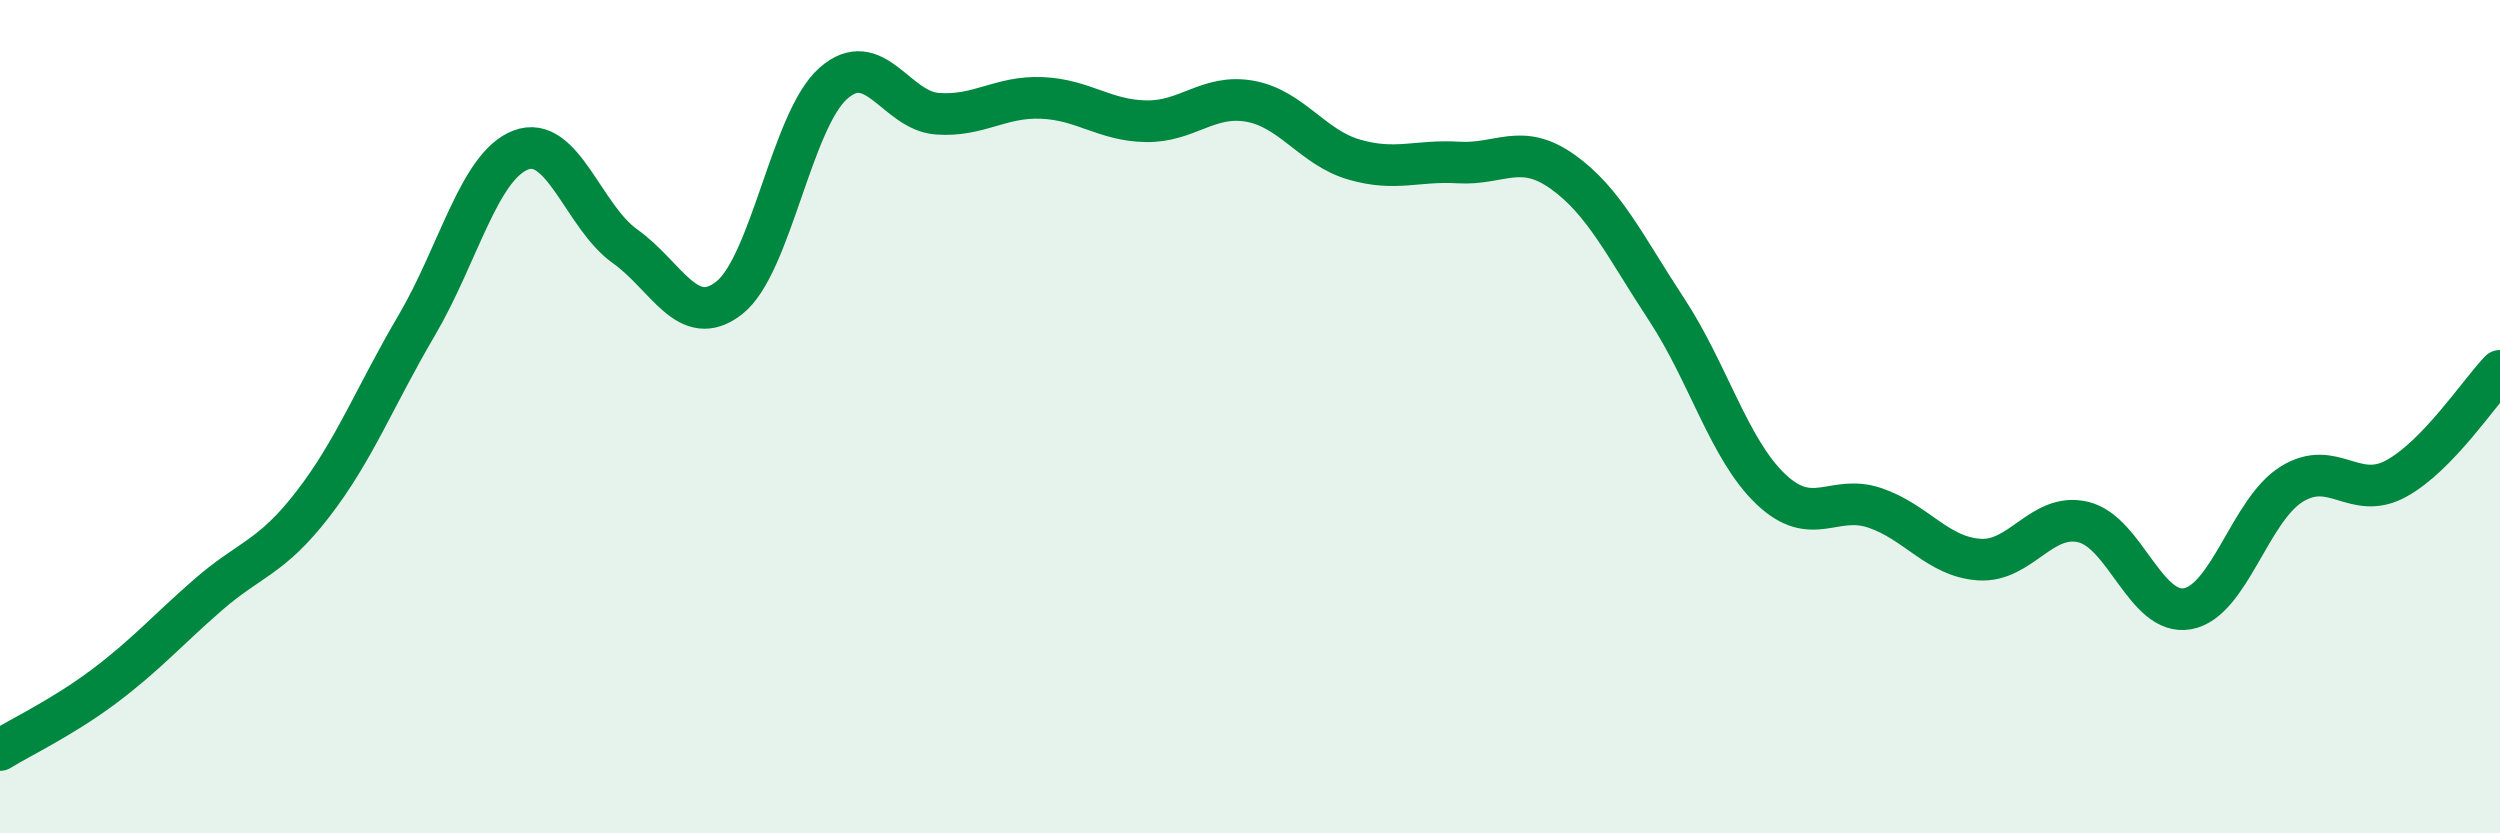
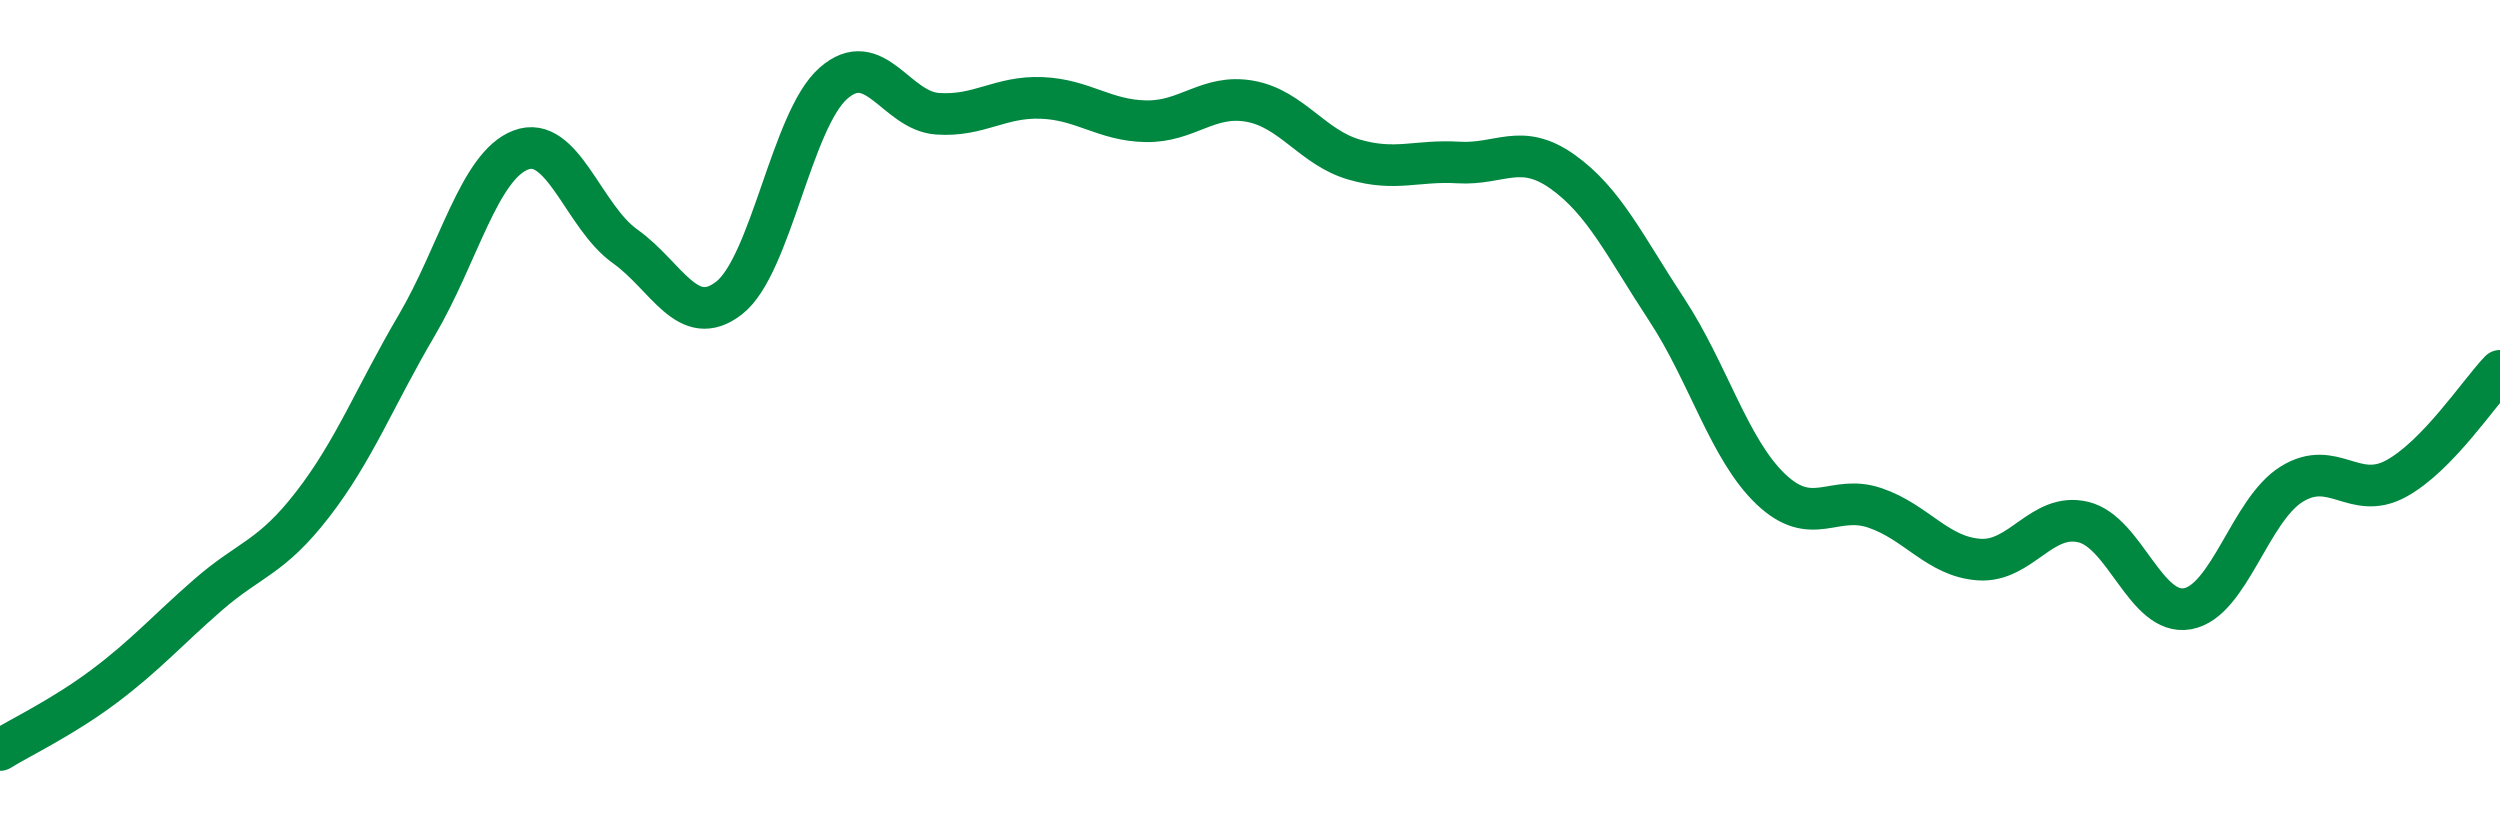
<svg xmlns="http://www.w3.org/2000/svg" width="60" height="20" viewBox="0 0 60 20">
-   <path d="M 0,18 C 0.5,17.69 1.5,17.22 2.5,16.47 C 3.5,15.72 4,15.14 5,14.27 C 6,13.4 6.5,13.4 7.5,12.11 C 8.5,10.82 9,9.51 10,7.81 C 11,6.11 11.5,3.98 12.5,3.6 C 13.5,3.22 14,5.2 15,5.91 C 16,6.62 16.5,7.93 17.5,7.15 C 18.5,6.37 19,2.88 20,2 C 21,1.12 21.5,2.66 22.5,2.73 C 23.5,2.8 24,2.31 25,2.35 C 26,2.39 26.5,2.89 27.5,2.91 C 28.5,2.93 29,2.25 30,2.43 C 31,2.61 31.5,3.54 32.5,3.83 C 33.5,4.12 34,3.84 35,3.9 C 36,3.96 36.5,3.41 37.5,4.12 C 38.5,4.83 39,5.91 40,7.43 C 41,8.95 41.5,10.79 42.5,11.74 C 43.5,12.69 44,11.85 45,12.19 C 46,12.53 46.5,13.36 47.5,13.43 C 48.5,13.5 49,12.29 50,12.53 C 51,12.77 51.5,14.79 52.5,14.61 C 53.5,14.43 54,12.24 55,11.62 C 56,11 56.5,12.03 57.5,11.49 C 58.5,10.95 59.5,9.42 60,8.9L60 20L0 20Z" fill="#008740" opacity="0.1" stroke-linecap="round" stroke-linejoin="round" />
  <path d="M 0,18 C 0.5,17.69 1.5,17.22 2.5,16.47 C 3.5,15.72 4,15.14 5,14.27 C 6,13.4 6.5,13.4 7.5,12.11 C 8.5,10.82 9,9.51 10,7.81 C 11,6.11 11.5,3.98 12.5,3.6 C 13.5,3.22 14,5.2 15,5.91 C 16,6.62 16.5,7.93 17.5,7.15 C 18.5,6.37 19,2.88 20,2 C 21,1.12 21.5,2.66 22.5,2.73 C 23.5,2.8 24,2.31 25,2.35 C 26,2.39 26.5,2.89 27.5,2.91 C 28.5,2.93 29,2.25 30,2.43 C 31,2.61 31.5,3.54 32.5,3.83 C 33.5,4.12 34,3.84 35,3.9 C 36,3.96 36.5,3.41 37.5,4.12 C 38.5,4.83 39,5.91 40,7.43 C 41,8.95 41.5,10.79 42.5,11.74 C 43.5,12.69 44,11.85 45,12.19 C 46,12.53 46.5,13.36 47.5,13.43 C 48.5,13.5 49,12.29 50,12.53 C 51,12.77 51.5,14.79 52.5,14.61 C 53.5,14.43 54,12.24 55,11.62 C 56,11 56.5,12.03 57.5,11.49 C 58.5,10.95 59.5,9.42 60,8.9" stroke="#008740" stroke-width="1" fill="none" stroke-linecap="round" stroke-linejoin="round" />
</svg>